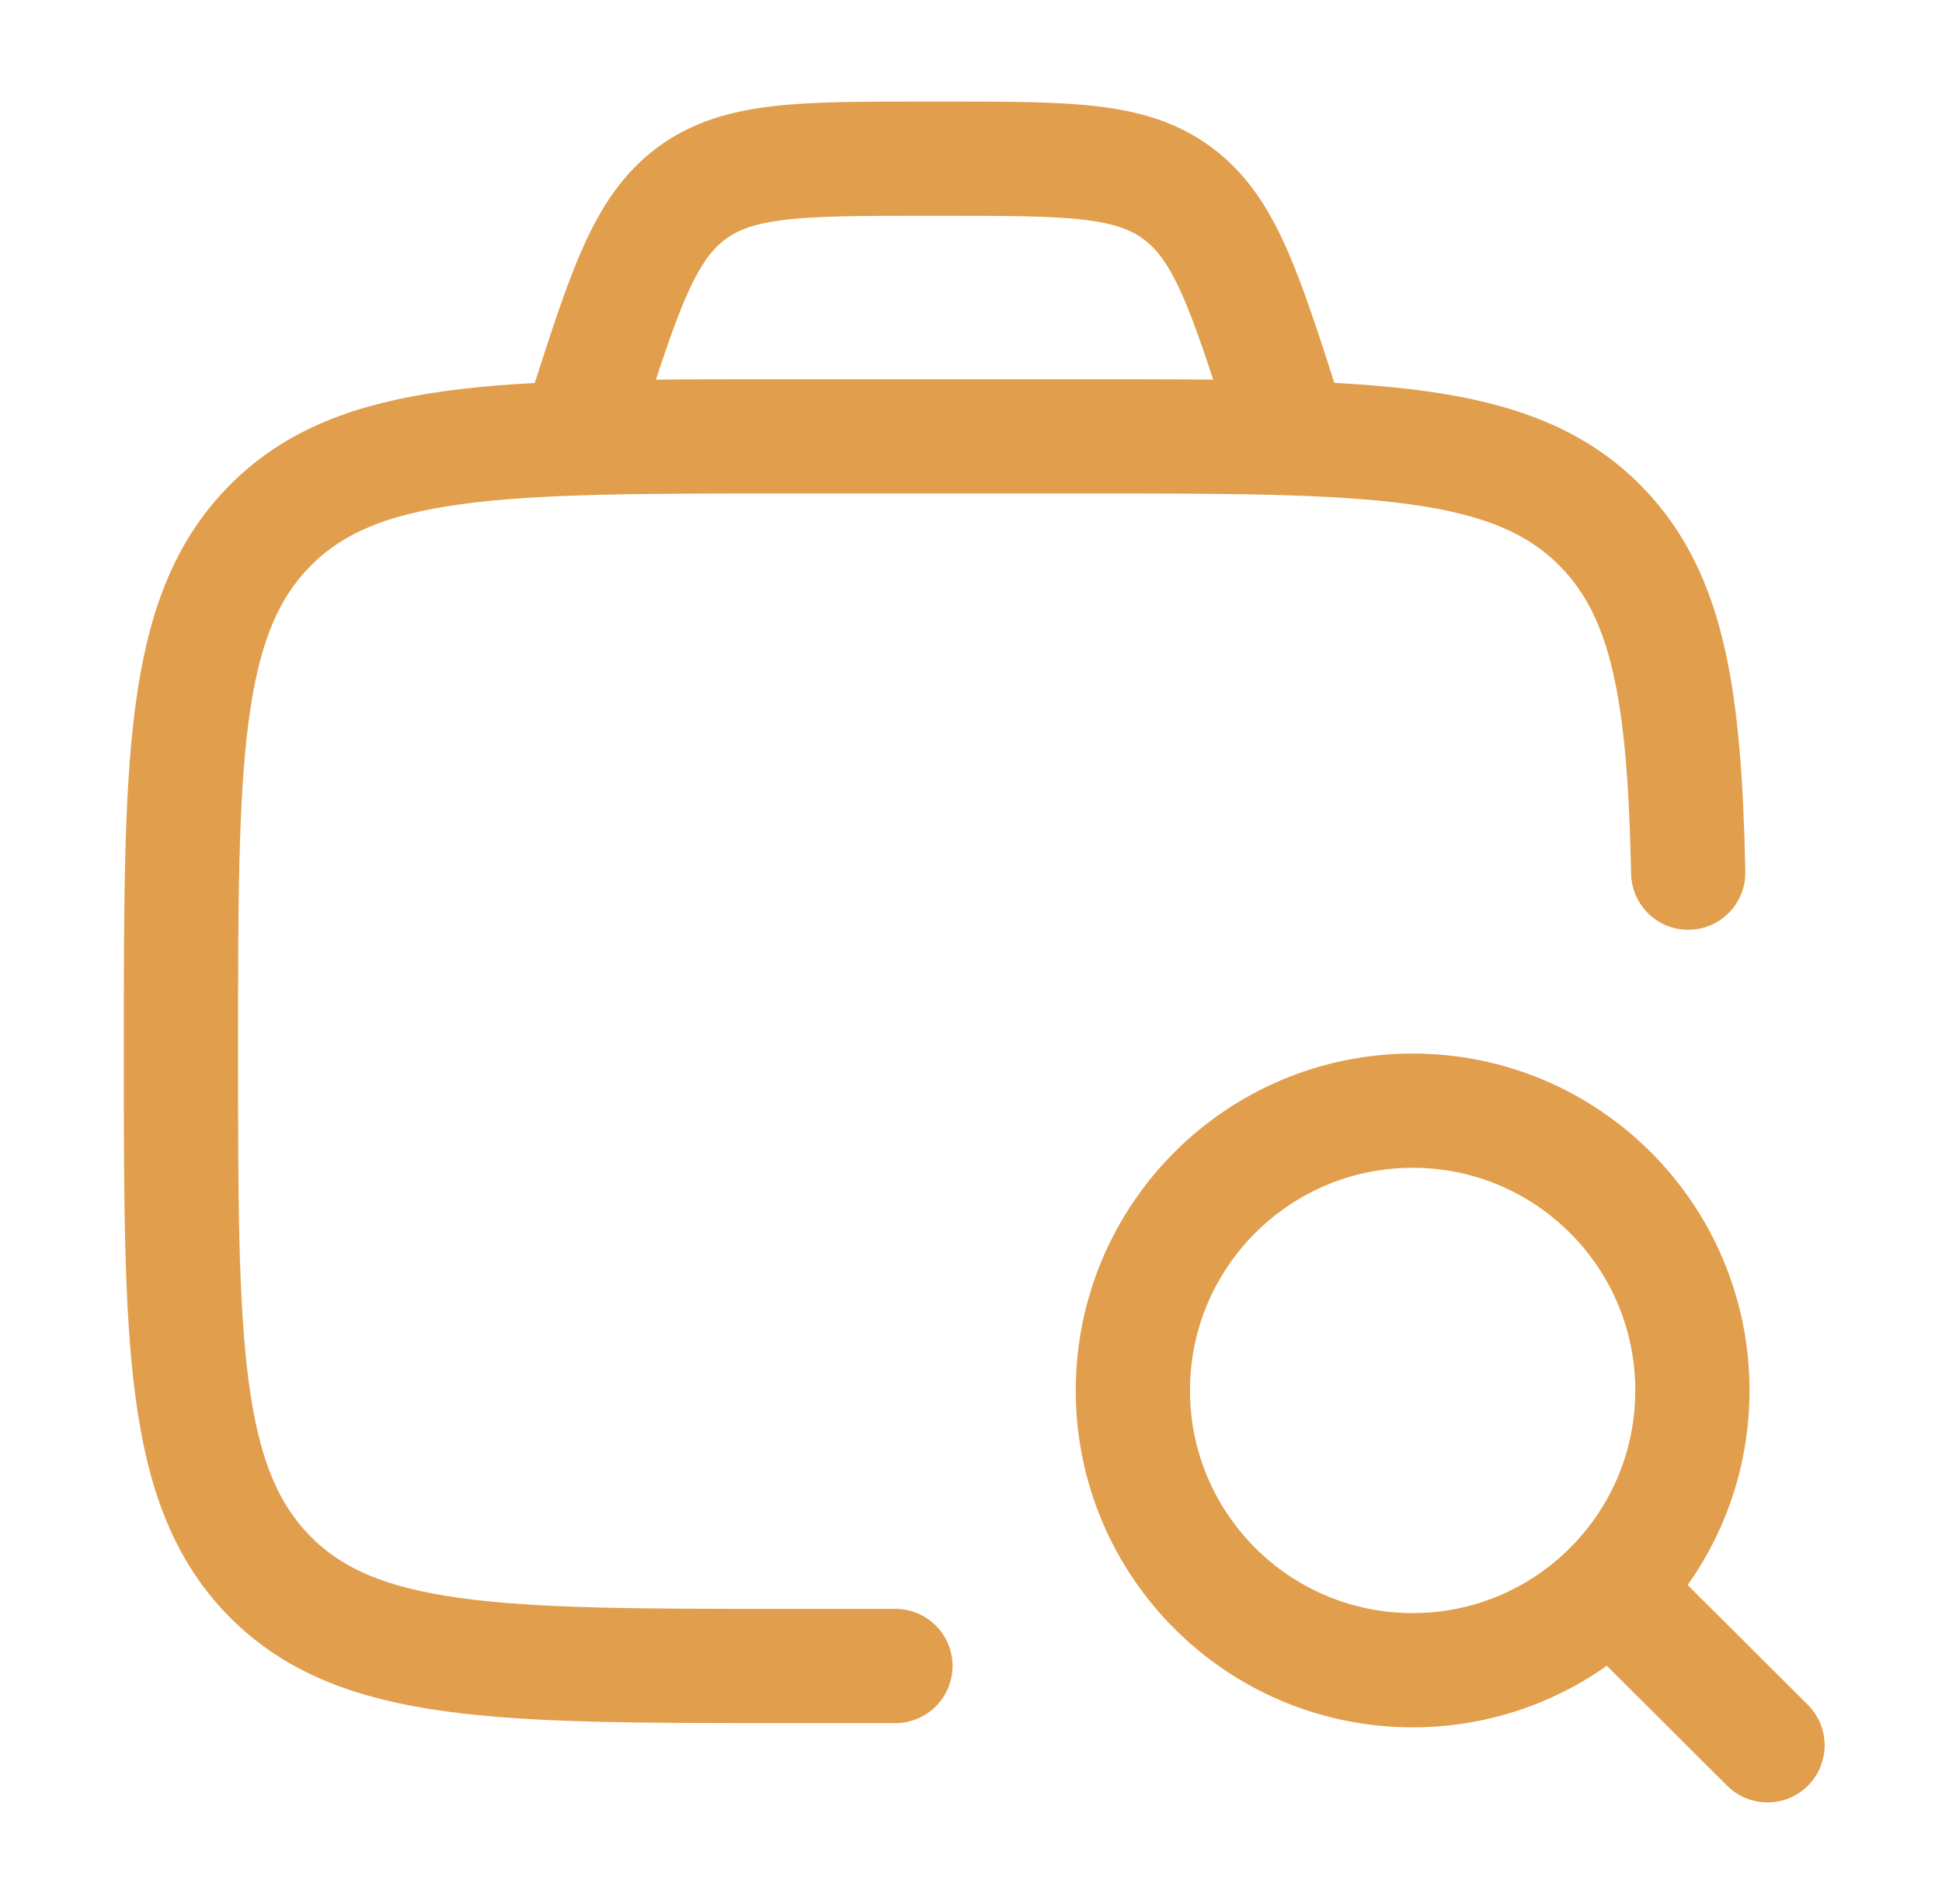
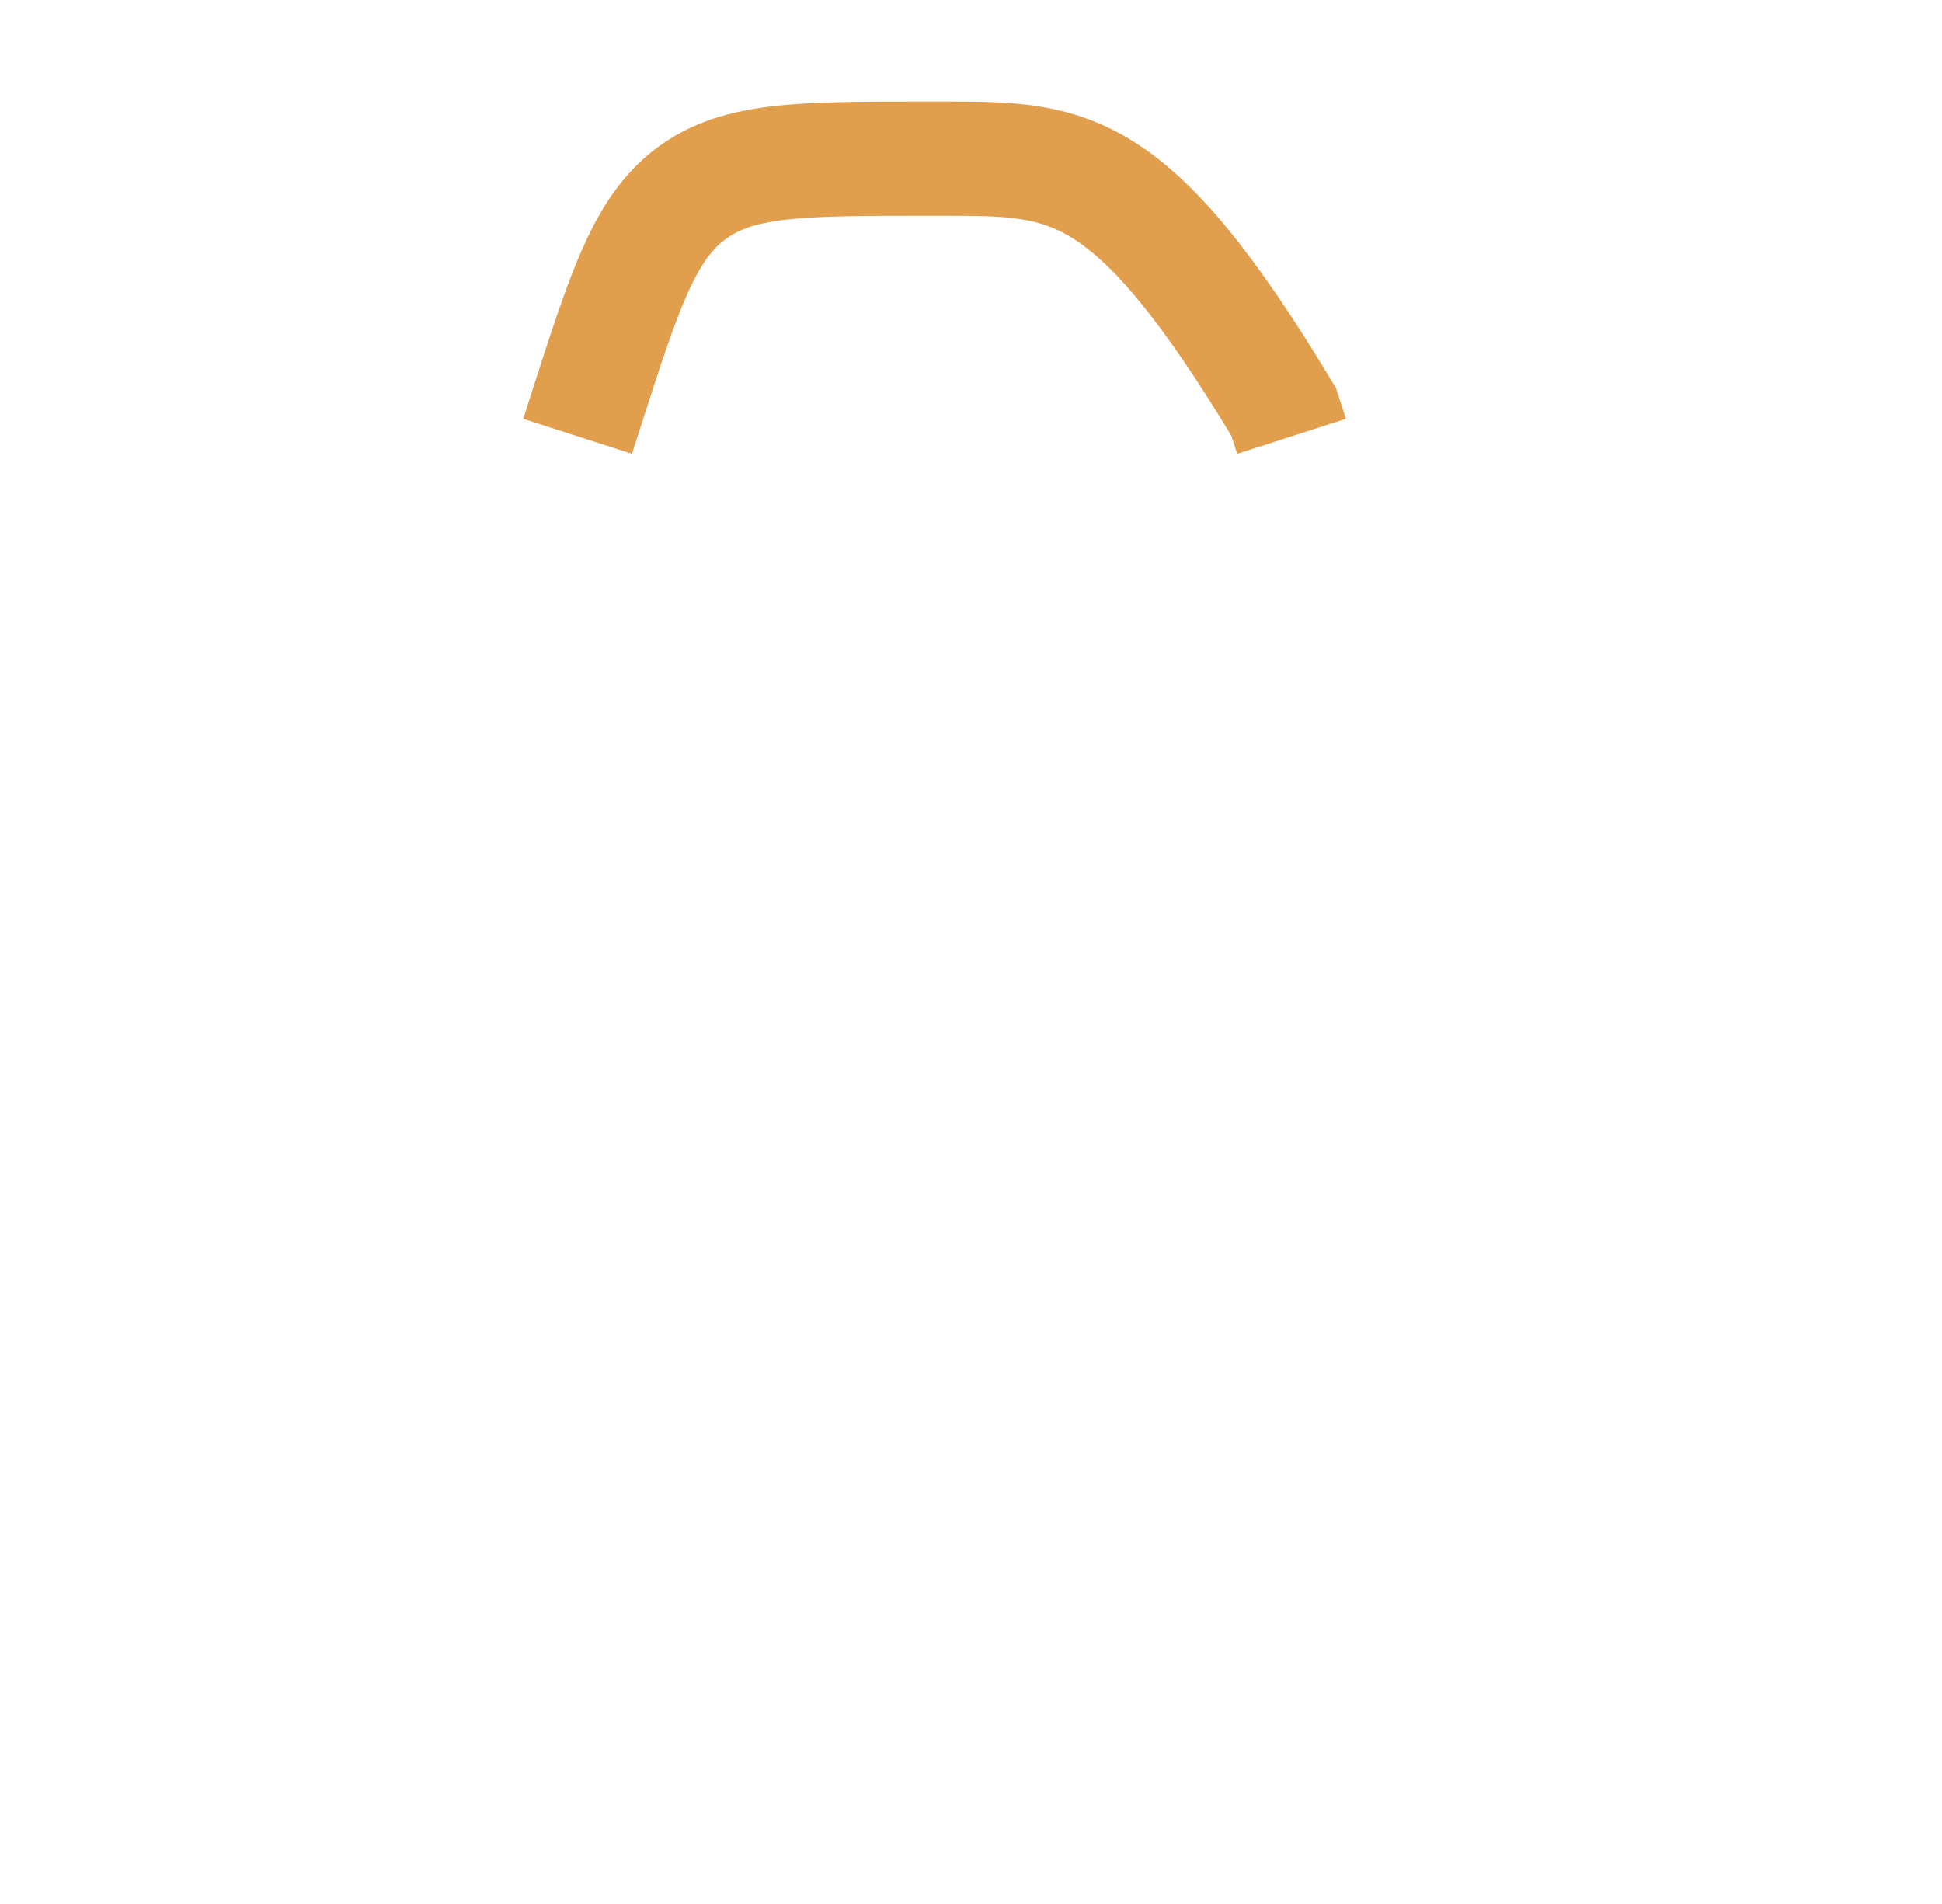
<svg xmlns="http://www.w3.org/2000/svg" width="51" height="50" viewBox="0 0 51 50" fill="none">
-   <path d="M23.515 43.75H20.597C13.127 43.75 9.393 43.75 7.072 41.386C4.752 39.021 4.752 35.216 4.752 27.605C4.752 19.993 4.752 16.188 7.072 13.823C9.393 11.459 13.127 11.459 20.597 11.459H28.519C35.988 11.459 39.723 11.459 42.043 13.823C43.829 15.642 44.24 18.315 44.335 22.917" stroke="#E19E4D" stroke-width="3" stroke-linecap="round" />
-   <path d="M42.286 41.715L46.418 45.833M44.445 36.514C44.445 32.456 41.156 29.167 37.098 29.167C33.04 29.167 29.751 32.456 29.751 36.514C29.751 40.571 33.04 43.861 37.098 43.861C41.156 43.861 44.445 40.571 44.445 36.514Z" stroke="#E19E4D" stroke-width="3" stroke-linecap="round" stroke-linejoin="round" />
-   <path d="M33.918 11.458L33.711 10.815C32.68 7.606 32.164 6.002 30.936 5.084C29.709 4.167 28.078 4.167 24.817 4.167H24.269C21.008 4.167 19.377 4.167 18.149 5.084C16.922 6.002 16.406 7.606 15.375 10.815L15.168 11.458" stroke="#E19E4D" stroke-width="3" />
+   <path d="M33.918 11.458L33.711 10.815C29.709 4.167 28.078 4.167 24.817 4.167H24.269C21.008 4.167 19.377 4.167 18.149 5.084C16.922 6.002 16.406 7.606 15.375 10.815L15.168 11.458" stroke="#E19E4D" stroke-width="3" />
</svg>